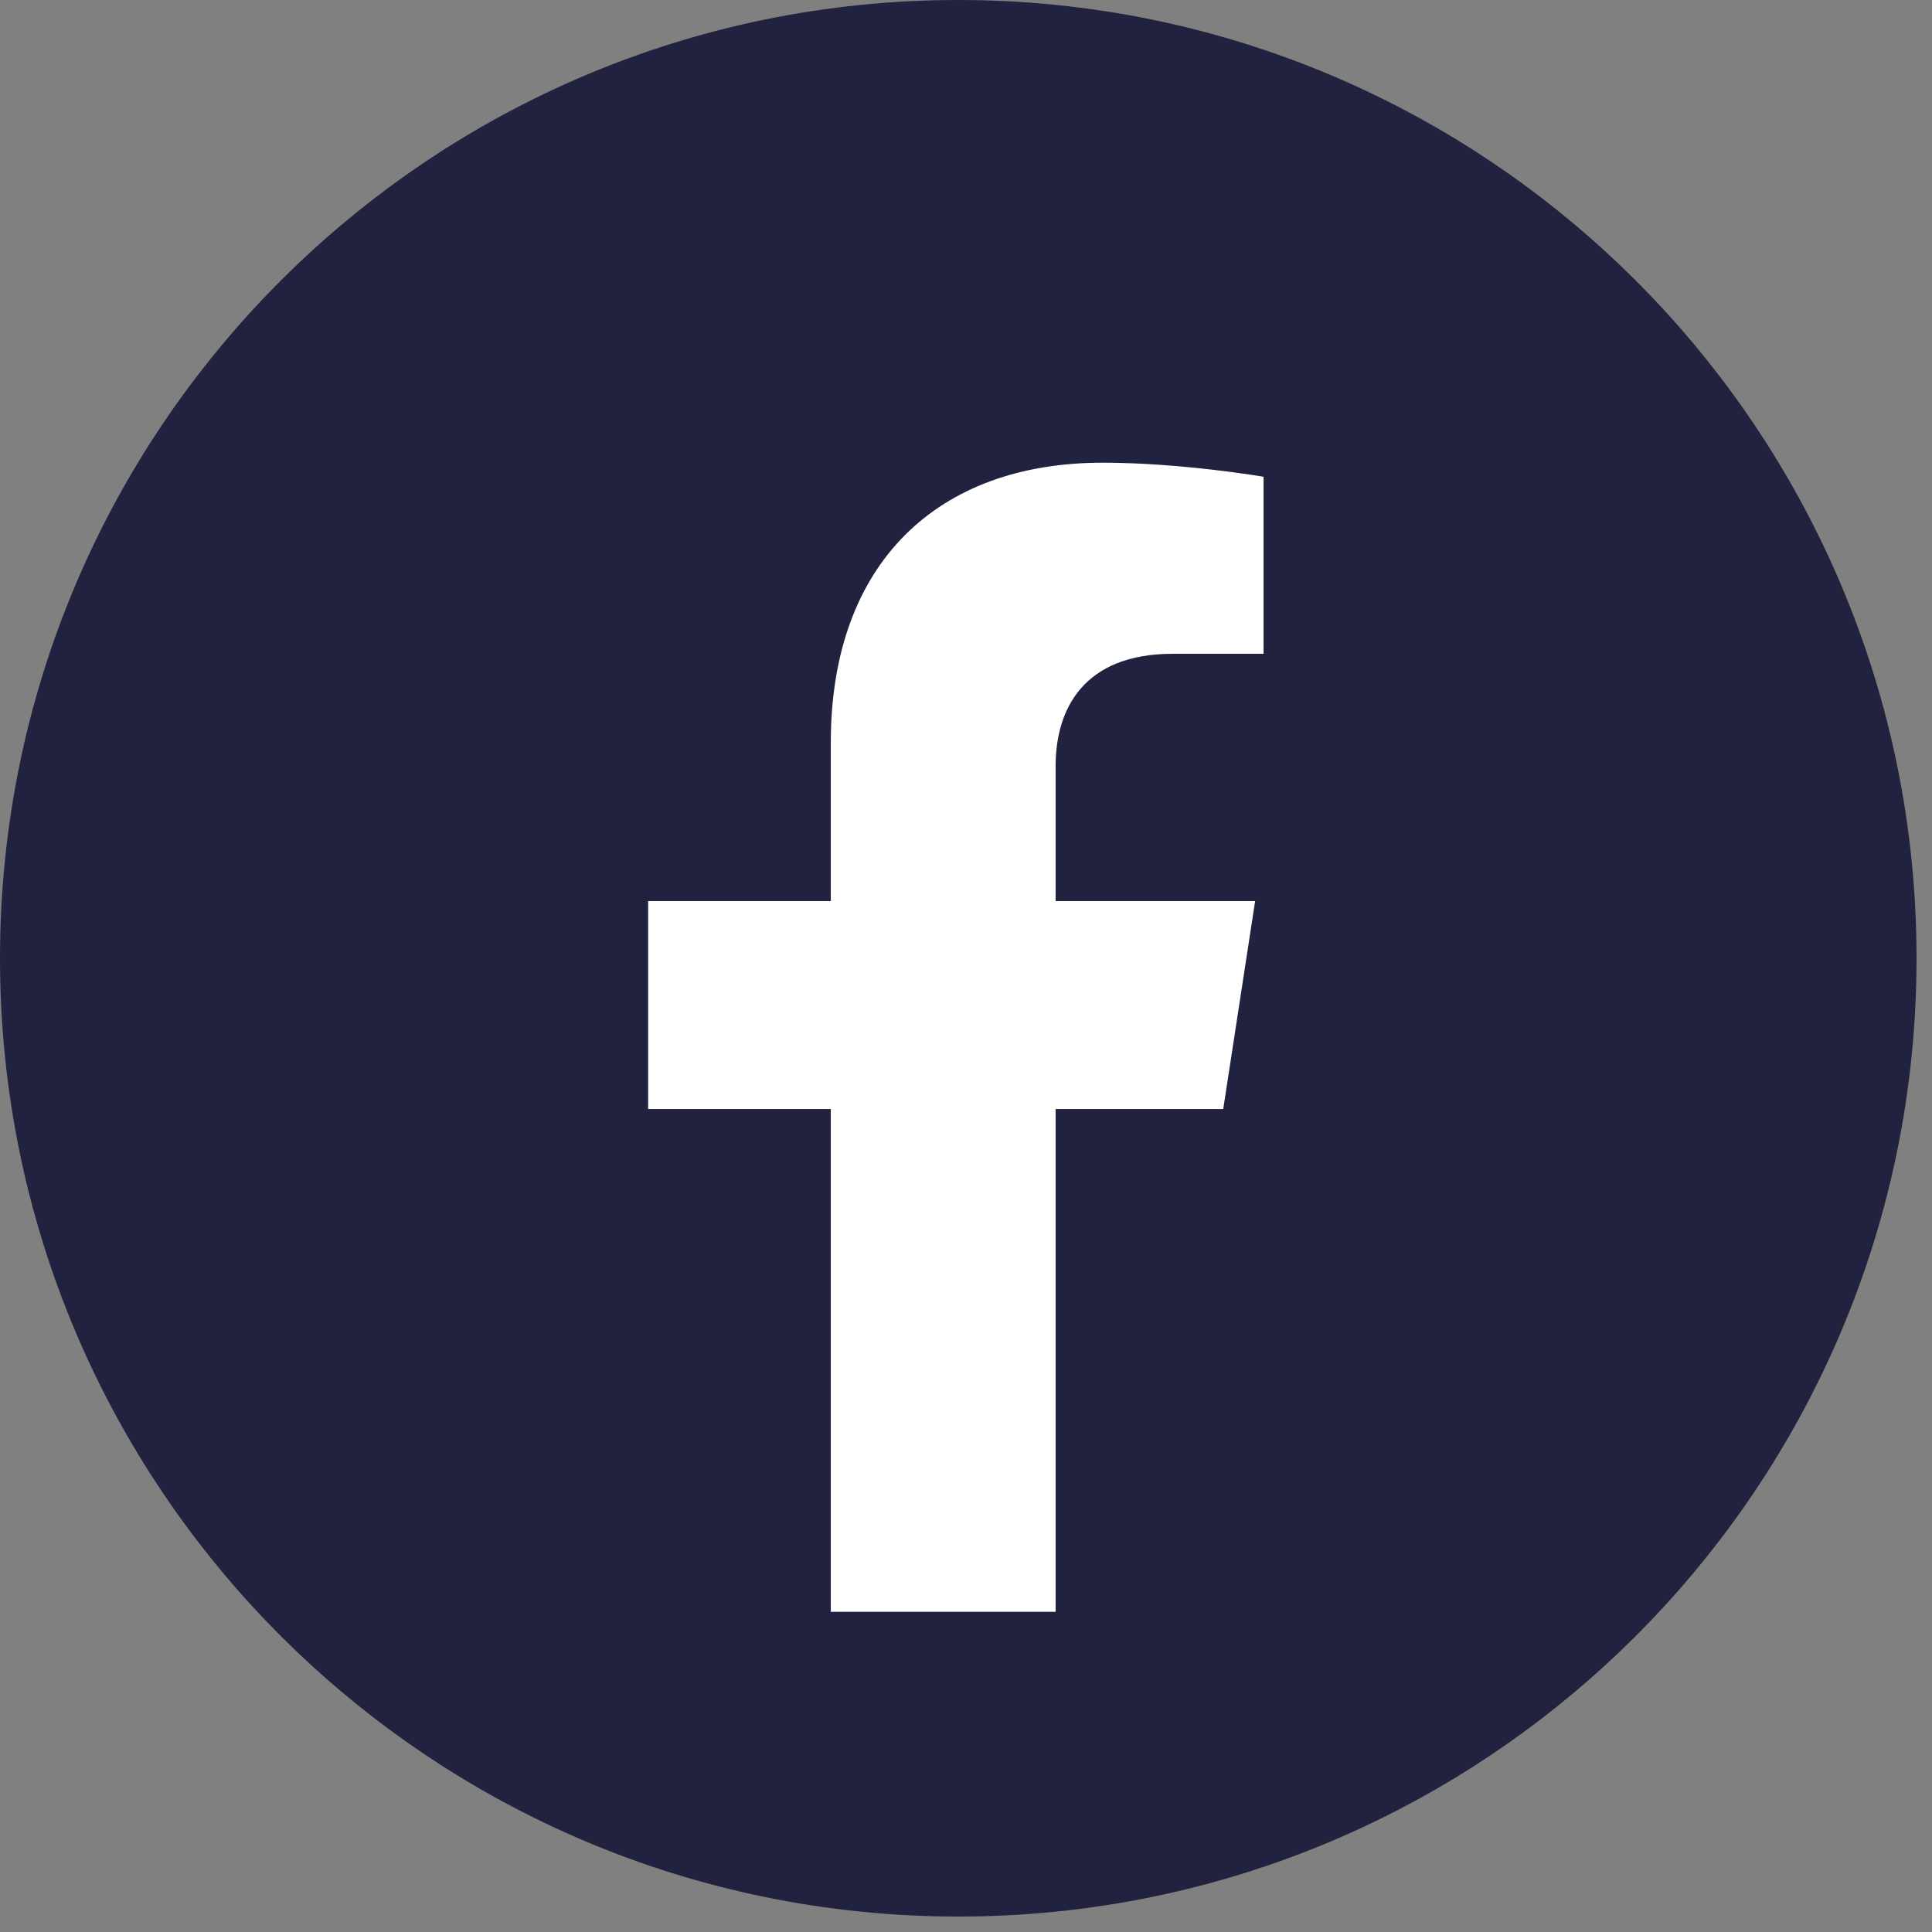
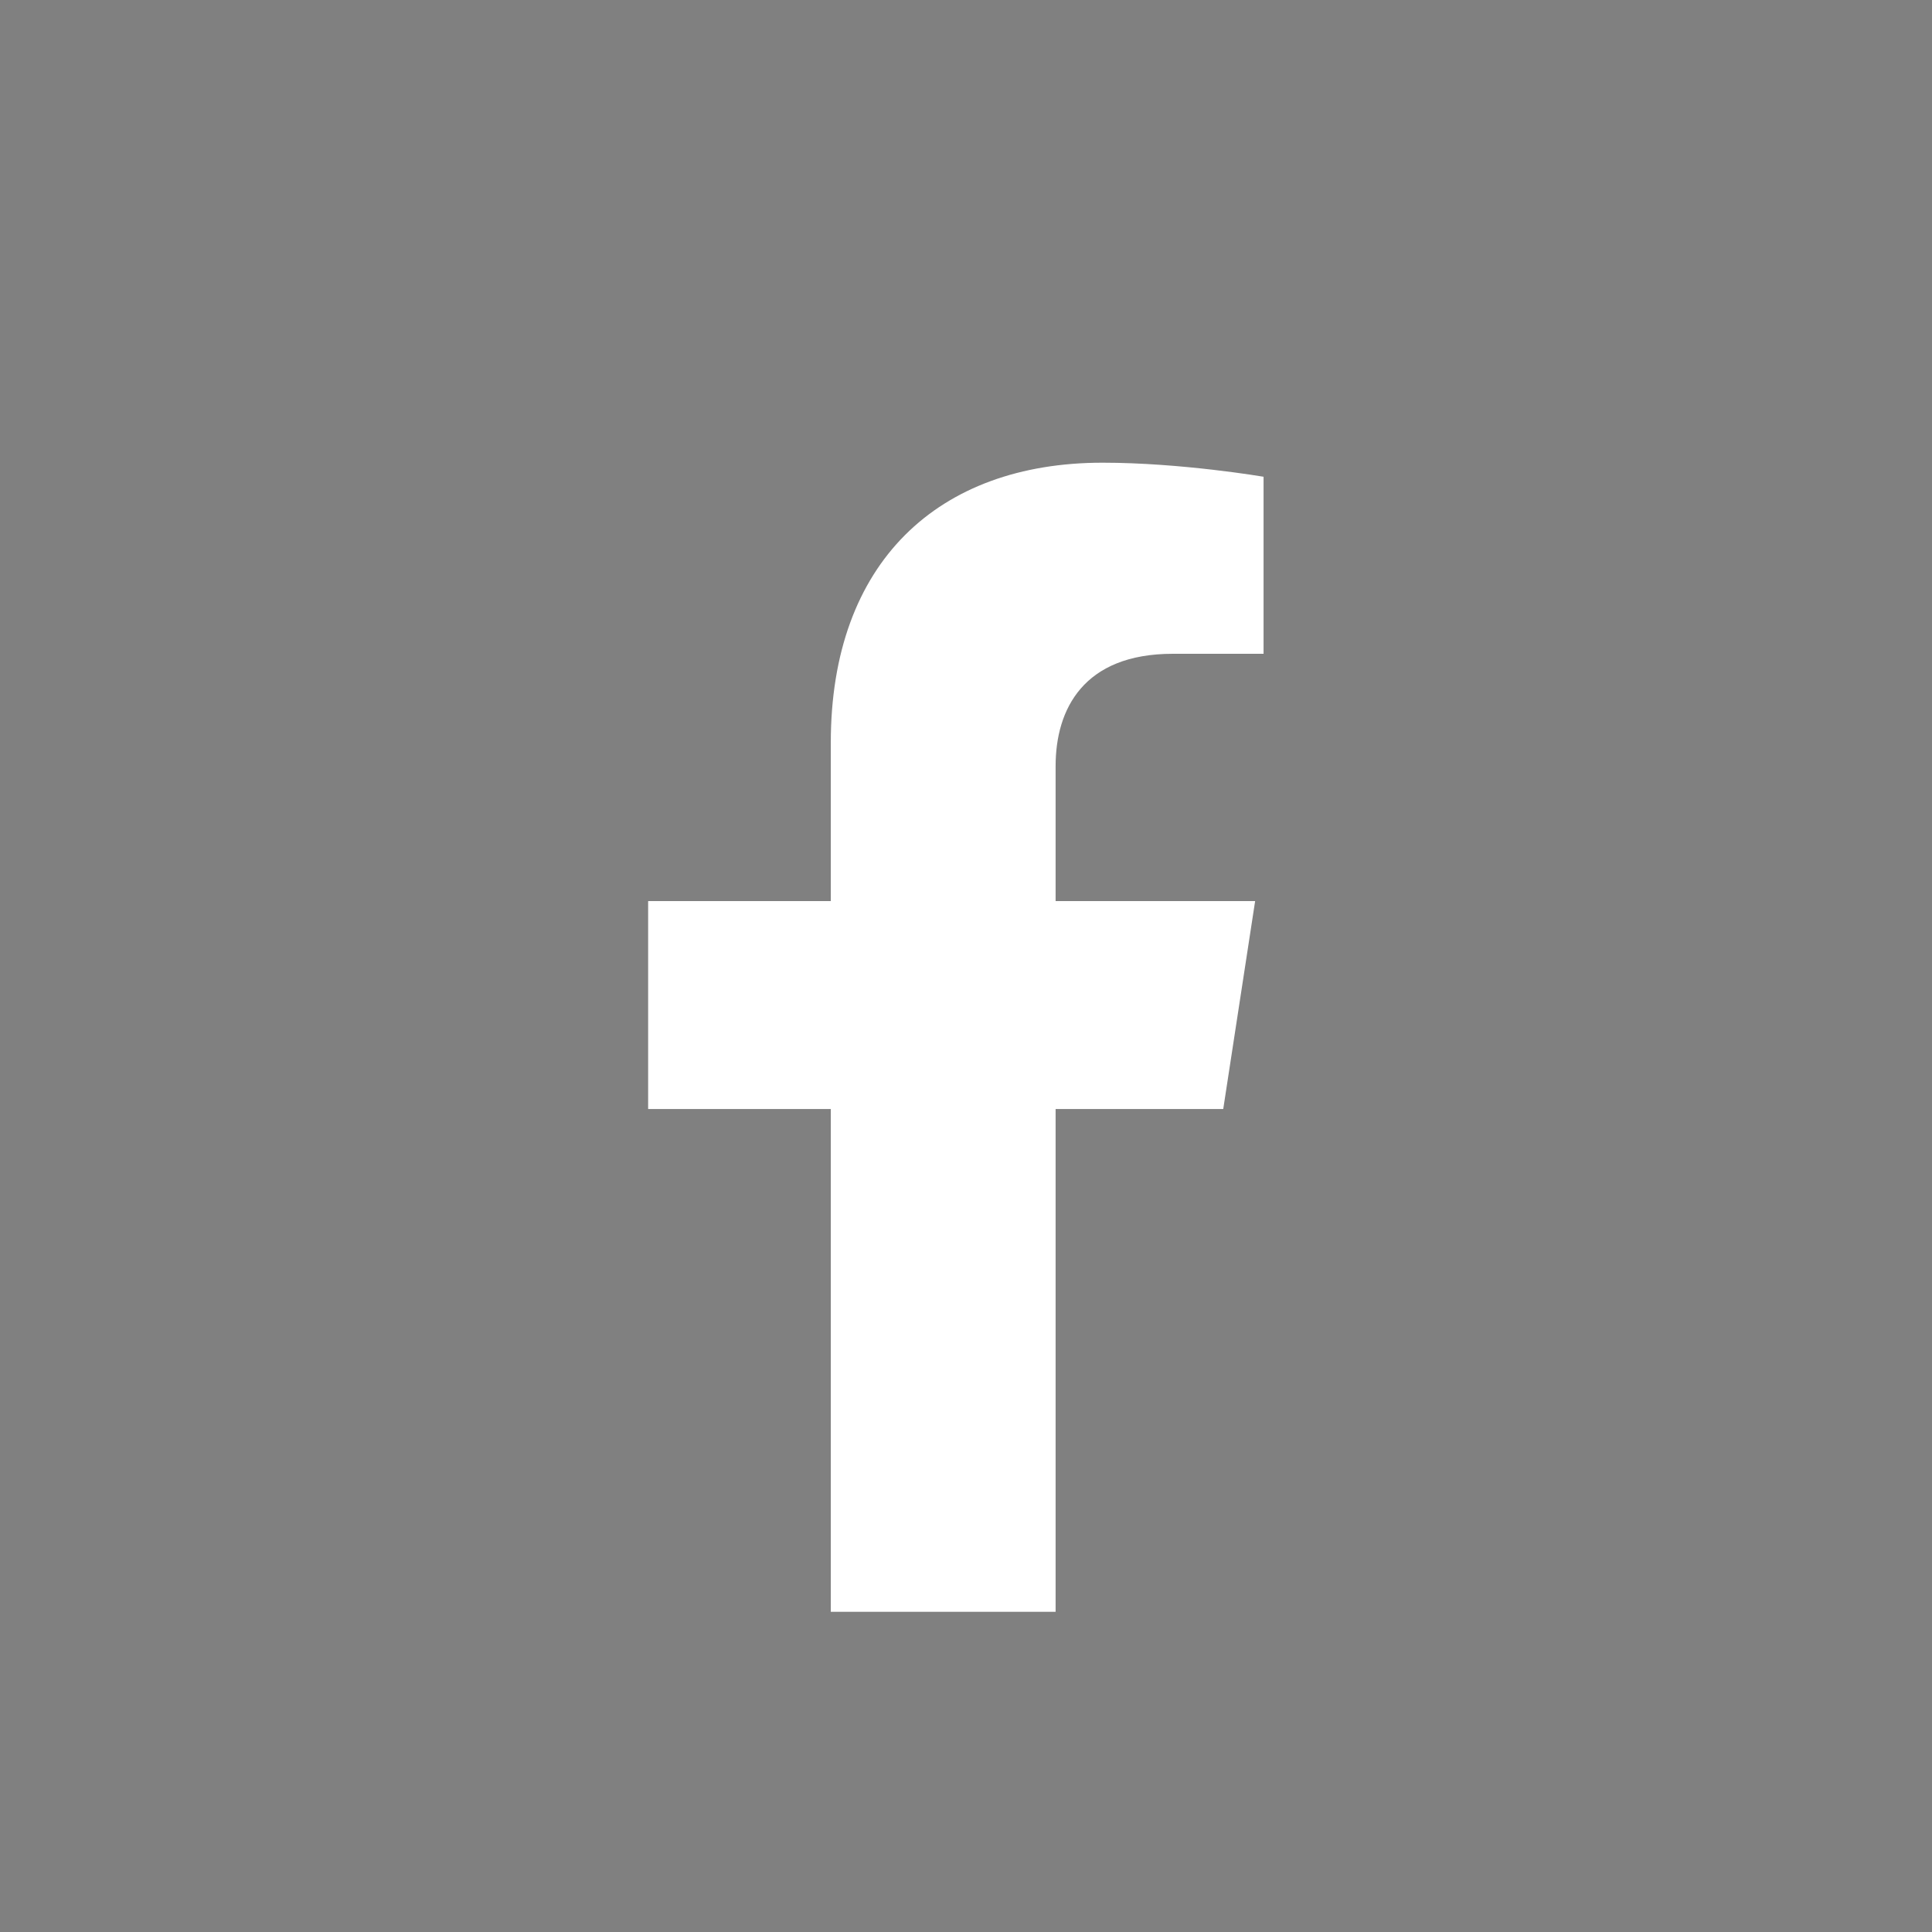
<svg xmlns="http://www.w3.org/2000/svg" id="SVGDoc" width="55" height="55" version="1.1" viewBox="0 0 55 55">
  <rect x="0" y="0" width="55" height="55" fill="#808080" stroke="none" />
-   <path d="M0 27.28C0 12.214 12.214 0 27.28 0c15.067 0 27.28 12.214 27.28 27.28 0 15.067-12.213 27.28-27.28 27.28C12.214 54.56 0 42.348 0 27.28z" fill="#21223f" fill-opacity="1" />
  <path d="M34.823 31.572l.908-5.92h-5.68V21.81c0-1.62.793-3.198 3.337-3.198h2.583v-5.04s-2.344-.4-4.584-.4c-4.678 0-7.736 2.835-7.736 7.968v4.512h-5.2v5.92h5.2v14.312h6.4V31.572z" fill="#fff" fill-opacity="1" />
</svg>